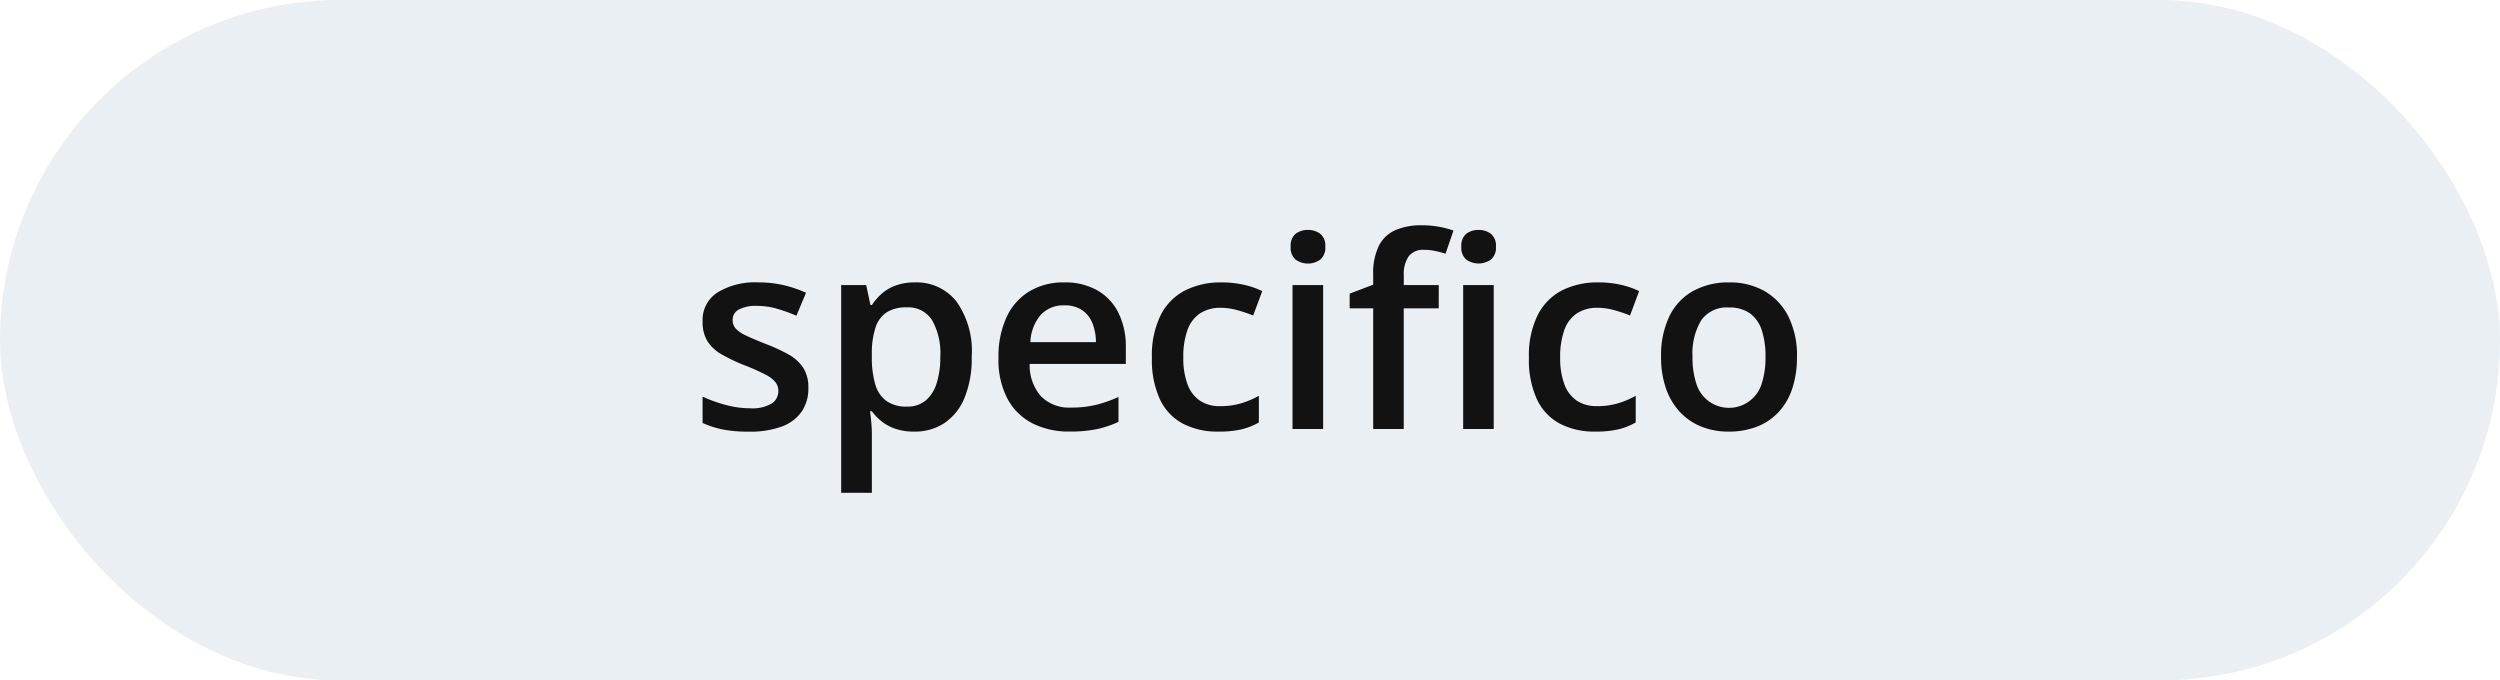
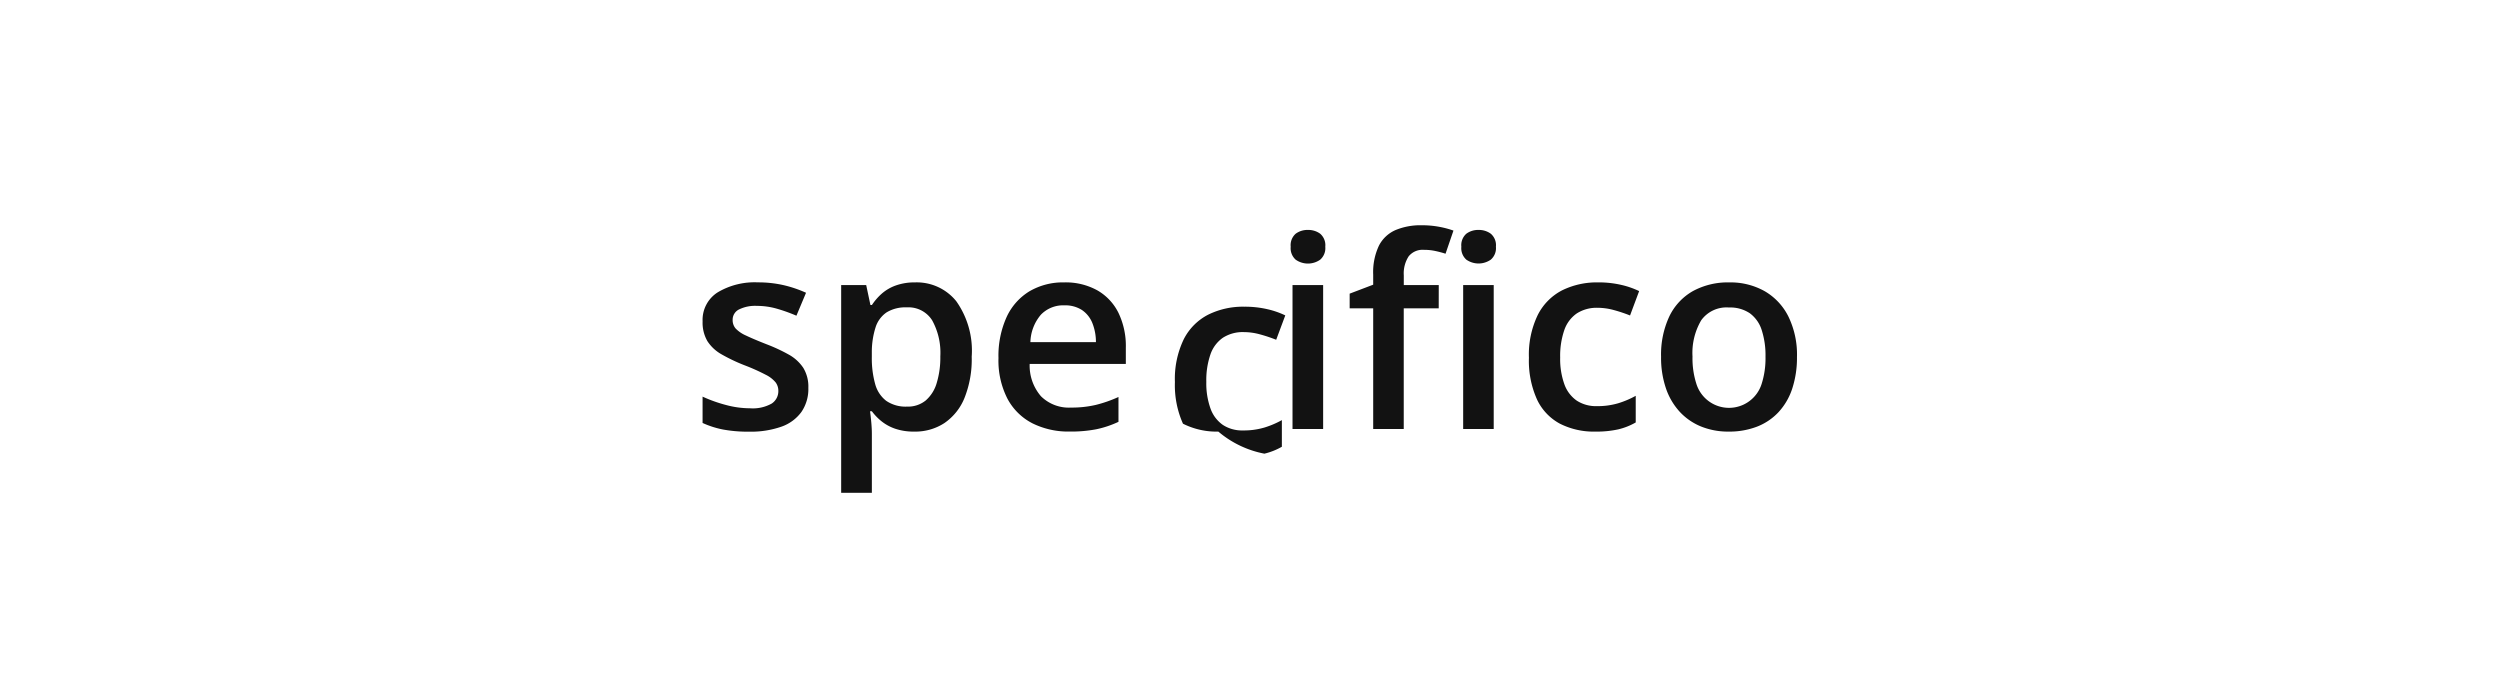
<svg xmlns="http://www.w3.org/2000/svg" width="169" height="46" viewBox="0 0 169 46">
  <g id="Gruppe_50" data-name="Gruppe 50" transform="translate(-1140 -2271)">
-     <rect id="Rechteck_80" data-name="Rechteck 80" width="169" height="46" rx="23" transform="translate(1140 2271)" fill="#0c4a7c" opacity="0.086" />
-     <path id="Pfad_4" data-name="Pfad 4" d="M54.644,16.223a2.739,2.739,0,0,1-.466,1.622,2.824,2.824,0,0,1-1.36,1,6.227,6.227,0,0,1-2.182.336,9.21,9.21,0,0,1-1.756-.145,6.16,6.16,0,0,1-1.386-.444v-1.78a9.607,9.607,0,0,0,1.562.56A6.286,6.286,0,0,0,50.7,17.6a2.6,2.6,0,0,0,1.466-.319,1,1,0,0,0,.45-.855.954.954,0,0,0-.18-.571,2.023,2.023,0,0,0-.668-.519,13.326,13.326,0,0,0-1.433-.642,11.669,11.669,0,0,1-1.556-.74,2.72,2.72,0,0,1-.958-.892,2.49,2.49,0,0,1-.325-1.338,2.2,2.2,0,0,1,1.024-1.964,4.88,4.88,0,0,1,2.716-.672,7.713,7.713,0,0,1,1.688.178,8.088,8.088,0,0,1,1.564.525l-.65,1.551a10.98,10.98,0,0,0-1.325-.475,4.879,4.879,0,0,0-1.347-.189,2.445,2.445,0,0,0-1.219.246.771.771,0,0,0-.42.7.864.864,0,0,0,.2.58,2.153,2.153,0,0,0,.7.477q.5.24,1.382.587a11.279,11.279,0,0,1,1.507.7,2.813,2.813,0,0,1,.982.892A2.438,2.438,0,0,1,54.644,16.223ZM61.859,9.09a3.429,3.429,0,0,1,2.78,1.266,5.778,5.778,0,0,1,1.048,3.757A7.015,7.015,0,0,1,65.2,16.9a3.758,3.758,0,0,1-1.36,1.7,3.6,3.6,0,0,1-2.032.576,3.88,3.88,0,0,1-1.283-.191,3.078,3.078,0,0,1-.932-.505,3.705,3.705,0,0,1-.655-.679h-.123q.048.347.086.773t.037.782v3.959H56.863V9.271h1.692l.286,1.349h.1a3.845,3.845,0,0,1,.664-.767A2.937,2.937,0,0,1,60.55,9.3,3.769,3.769,0,0,1,61.859,9.09ZM61.3,10.778a2.441,2.441,0,0,0-1.365.338,1.925,1.925,0,0,0-.747,1.013,5.519,5.519,0,0,0-.253,1.7v.286a6.5,6.5,0,0,0,.224,1.837,2.134,2.134,0,0,0,.747,1.143,2.319,2.319,0,0,0,1.419.391,1.892,1.892,0,0,0,1.252-.413,2.469,2.469,0,0,0,.743-1.178,5.917,5.917,0,0,0,.246-1.806,4.519,4.519,0,0,0-.556-2.441A1.89,1.89,0,0,0,61.3,10.778ZM71.945,9.09a4.409,4.409,0,0,1,2.228.534,3.576,3.576,0,0,1,1.433,1.521,5.152,5.152,0,0,1,.5,2.358v1.1h-6.5a3.169,3.169,0,0,0,.762,2.182,2.673,2.673,0,0,0,2.037.767,7.1,7.1,0,0,0,1.67-.18,8.81,8.81,0,0,0,1.534-.536v1.679a6.724,6.724,0,0,1-1.485.5,8.963,8.963,0,0,1-1.811.158A5.451,5.451,0,0,1,69.8,18.62a3.964,3.964,0,0,1-1.694-1.663,5.652,5.652,0,0,1-.609-2.751,6.338,6.338,0,0,1,.554-2.782A3.982,3.982,0,0,1,69.6,9.686,4.487,4.487,0,0,1,71.945,9.09Zm0,1.551a2.085,2.085,0,0,0-1.58.633,2.975,2.975,0,0,0-.71,1.854h4.43a3.448,3.448,0,0,0-.242-1.29,1.93,1.93,0,0,0-.7-.879A2.084,2.084,0,0,0,71.945,10.642ZM82.36,19.176a5.05,5.05,0,0,1-2.391-.534A3.581,3.581,0,0,1,78.414,17a6.363,6.363,0,0,1-.545-2.812,6.163,6.163,0,0,1,.6-2.9,3.8,3.8,0,0,1,1.655-1.661,5.3,5.3,0,0,1,2.428-.536,6.71,6.71,0,0,1,1.578.171,5.7,5.7,0,0,1,1.2.417l-.615,1.648a9.824,9.824,0,0,0-1.1-.367,4.142,4.142,0,0,0-1.083-.152,2.484,2.484,0,0,0-1.417.38,2.262,2.262,0,0,0-.844,1.127,5.34,5.34,0,0,0-.279,1.854,5.037,5.037,0,0,0,.283,1.806,2.281,2.281,0,0,0,.835,1.107,2.378,2.378,0,0,0,1.365.374,4.9,4.9,0,0,0,1.433-.193,6.063,6.063,0,0,0,1.191-.505v1.8a4.416,4.416,0,0,1-1.182.468A6.793,6.793,0,0,1,82.36,19.176Zm7.084-9.905V19h-2.07V9.271ZM88.42,5.544a1.348,1.348,0,0,1,.824.255,1.023,1.023,0,0,1,.345.879,1.031,1.031,0,0,1-.345.877,1.439,1.439,0,0,1-1.655,0,1.041,1.041,0,0,1-.338-.877,1.033,1.033,0,0,1,.338-.879A1.341,1.341,0,0,1,88.42,5.544Zm8.837,5.3H94.893V19H92.828V10.844H91.237V9.851l1.591-.606V8.567A4.186,4.186,0,0,1,93.219,6.6a2.29,2.29,0,0,1,1.125-1.05A4.358,4.358,0,0,1,96.1,5.228a6.291,6.291,0,0,1,1.222.11,6.142,6.142,0,0,1,.932.25l-.536,1.564q-.3-.1-.668-.18a3.58,3.58,0,0,0-.791-.083,1.207,1.207,0,0,0-1.033.439,2.116,2.116,0,0,0-.33,1.283v.659h2.364Zm3.718-1.573V19H98.91V9.271Zm-1.02-3.727a1.351,1.351,0,0,1,.822.255,1.02,1.02,0,0,1,.347.879,1.022,1.022,0,0,1-.347.875,1.446,1.446,0,0,1-1.652,0,1.035,1.035,0,0,1-.338-.875,1.033,1.033,0,0,1,.338-.879A1.341,1.341,0,0,1,99.956,5.544Zm7.888,13.632a5.05,5.05,0,0,1-2.391-.534A3.581,3.581,0,0,1,103.9,17a6.363,6.363,0,0,1-.545-2.812,6.163,6.163,0,0,1,.6-2.9A3.8,3.8,0,0,1,105.6,9.626a5.3,5.3,0,0,1,2.428-.536,6.71,6.71,0,0,1,1.578.171,5.7,5.7,0,0,1,1.2.417l-.615,1.648a9.824,9.824,0,0,0-1.1-.367,4.142,4.142,0,0,0-1.083-.152,2.484,2.484,0,0,0-1.417.38,2.262,2.262,0,0,0-.844,1.127,5.34,5.34,0,0,0-.279,1.854,5.037,5.037,0,0,0,.283,1.806,2.281,2.281,0,0,0,.835,1.107,2.378,2.378,0,0,0,1.365.374,4.9,4.9,0,0,0,1.433-.193,6.063,6.063,0,0,0,1.191-.505v1.8a4.416,4.416,0,0,1-1.182.468A6.793,6.793,0,0,1,107.844,19.176Zm13.632-5.058a6.685,6.685,0,0,1-.319,2.149,4.331,4.331,0,0,1-.923,1.589,3.937,3.937,0,0,1-1.457.984,5.211,5.211,0,0,1-1.925.336,4.875,4.875,0,0,1-1.837-.336,4.031,4.031,0,0,1-1.446-.984,4.455,4.455,0,0,1-.945-1.589,6.4,6.4,0,0,1-.334-2.149,6.089,6.089,0,0,1,.558-2.731,3.91,3.91,0,0,1,1.593-1.709,4.924,4.924,0,0,1,2.468-.587,4.7,4.7,0,0,1,2.377.589,4.07,4.07,0,0,1,1.608,1.712A5.883,5.883,0,0,1,121.476,14.118Zm-7.062,0a5.635,5.635,0,0,0,.259,1.819,2.311,2.311,0,0,0,4.419,0,5.68,5.68,0,0,0,.257-1.819,5.557,5.557,0,0,0-.257-1.806,2.252,2.252,0,0,0-.8-1.134,2.371,2.371,0,0,0-1.415-.391,2.106,2.106,0,0,0-1.872.861A4.358,4.358,0,0,0,114.414,14.118Z" transform="translate(1140 2281)" fill="#121212" />
+     <path id="Pfad_4" data-name="Pfad 4" d="M54.644,16.223a2.739,2.739,0,0,1-.466,1.622,2.824,2.824,0,0,1-1.36,1,6.227,6.227,0,0,1-2.182.336,9.21,9.21,0,0,1-1.756-.145,6.16,6.16,0,0,1-1.386-.444v-1.78a9.607,9.607,0,0,0,1.562.56A6.286,6.286,0,0,0,50.7,17.6a2.6,2.6,0,0,0,1.466-.319,1,1,0,0,0,.45-.855.954.954,0,0,0-.18-.571,2.023,2.023,0,0,0-.668-.519,13.326,13.326,0,0,0-1.433-.642,11.669,11.669,0,0,1-1.556-.74,2.72,2.72,0,0,1-.958-.892,2.49,2.49,0,0,1-.325-1.338,2.2,2.2,0,0,1,1.024-1.964,4.88,4.88,0,0,1,2.716-.672,7.713,7.713,0,0,1,1.688.178,8.088,8.088,0,0,1,1.564.525l-.65,1.551a10.98,10.98,0,0,0-1.325-.475,4.879,4.879,0,0,0-1.347-.189,2.445,2.445,0,0,0-1.219.246.771.771,0,0,0-.42.7.864.864,0,0,0,.2.58,2.153,2.153,0,0,0,.7.477q.5.24,1.382.587a11.279,11.279,0,0,1,1.507.7,2.813,2.813,0,0,1,.982.892A2.438,2.438,0,0,1,54.644,16.223ZM61.859,9.09a3.429,3.429,0,0,1,2.78,1.266,5.778,5.778,0,0,1,1.048,3.757A7.015,7.015,0,0,1,65.2,16.9a3.758,3.758,0,0,1-1.36,1.7,3.6,3.6,0,0,1-2.032.576,3.88,3.88,0,0,1-1.283-.191,3.078,3.078,0,0,1-.932-.505,3.705,3.705,0,0,1-.655-.679h-.123q.048.347.086.773t.037.782v3.959H56.863V9.271h1.692l.286,1.349h.1a3.845,3.845,0,0,1,.664-.767A2.937,2.937,0,0,1,60.55,9.3,3.769,3.769,0,0,1,61.859,9.09ZM61.3,10.778a2.441,2.441,0,0,0-1.365.338,1.925,1.925,0,0,0-.747,1.013,5.519,5.519,0,0,0-.253,1.7v.286a6.5,6.5,0,0,0,.224,1.837,2.134,2.134,0,0,0,.747,1.143,2.319,2.319,0,0,0,1.419.391,1.892,1.892,0,0,0,1.252-.413,2.469,2.469,0,0,0,.743-1.178,5.917,5.917,0,0,0,.246-1.806,4.519,4.519,0,0,0-.556-2.441A1.89,1.89,0,0,0,61.3,10.778ZM71.945,9.09a4.409,4.409,0,0,1,2.228.534,3.576,3.576,0,0,1,1.433,1.521,5.152,5.152,0,0,1,.5,2.358v1.1h-6.5a3.169,3.169,0,0,0,.762,2.182,2.673,2.673,0,0,0,2.037.767,7.1,7.1,0,0,0,1.67-.18,8.81,8.81,0,0,0,1.534-.536v1.679a6.724,6.724,0,0,1-1.485.5,8.963,8.963,0,0,1-1.811.158A5.451,5.451,0,0,1,69.8,18.62a3.964,3.964,0,0,1-1.694-1.663,5.652,5.652,0,0,1-.609-2.751,6.338,6.338,0,0,1,.554-2.782A3.982,3.982,0,0,1,69.6,9.686,4.487,4.487,0,0,1,71.945,9.09Zm0,1.551a2.085,2.085,0,0,0-1.58.633,2.975,2.975,0,0,0-.71,1.854h4.43a3.448,3.448,0,0,0-.242-1.29,1.93,1.93,0,0,0-.7-.879A2.084,2.084,0,0,0,71.945,10.642ZM82.36,19.176a5.05,5.05,0,0,1-2.391-.534a6.363,6.363,0,0,1-.545-2.812,6.163,6.163,0,0,1,.6-2.9,3.8,3.8,0,0,1,1.655-1.661,5.3,5.3,0,0,1,2.428-.536,6.71,6.71,0,0,1,1.578.171,5.7,5.7,0,0,1,1.2.417l-.615,1.648a9.824,9.824,0,0,0-1.1-.367,4.142,4.142,0,0,0-1.083-.152,2.484,2.484,0,0,0-1.417.38,2.262,2.262,0,0,0-.844,1.127,5.34,5.34,0,0,0-.279,1.854,5.037,5.037,0,0,0,.283,1.806,2.281,2.281,0,0,0,.835,1.107,2.378,2.378,0,0,0,1.365.374,4.9,4.9,0,0,0,1.433-.193,6.063,6.063,0,0,0,1.191-.505v1.8a4.416,4.416,0,0,1-1.182.468A6.793,6.793,0,0,1,82.36,19.176Zm7.084-9.905V19h-2.07V9.271ZM88.42,5.544a1.348,1.348,0,0,1,.824.255,1.023,1.023,0,0,1,.345.879,1.031,1.031,0,0,1-.345.877,1.439,1.439,0,0,1-1.655,0,1.041,1.041,0,0,1-.338-.877,1.033,1.033,0,0,1,.338-.879A1.341,1.341,0,0,1,88.42,5.544Zm8.837,5.3H94.893V19H92.828V10.844H91.237V9.851l1.591-.606V8.567A4.186,4.186,0,0,1,93.219,6.6a2.29,2.29,0,0,1,1.125-1.05A4.358,4.358,0,0,1,96.1,5.228a6.291,6.291,0,0,1,1.222.11,6.142,6.142,0,0,1,.932.25l-.536,1.564q-.3-.1-.668-.18a3.58,3.58,0,0,0-.791-.083,1.207,1.207,0,0,0-1.033.439,2.116,2.116,0,0,0-.33,1.283v.659h2.364Zm3.718-1.573V19H98.91V9.271Zm-1.02-3.727a1.351,1.351,0,0,1,.822.255,1.02,1.02,0,0,1,.347.879,1.022,1.022,0,0,1-.347.875,1.446,1.446,0,0,1-1.652,0,1.035,1.035,0,0,1-.338-.875,1.033,1.033,0,0,1,.338-.879A1.341,1.341,0,0,1,99.956,5.544Zm7.888,13.632a5.05,5.05,0,0,1-2.391-.534A3.581,3.581,0,0,1,103.9,17a6.363,6.363,0,0,1-.545-2.812,6.163,6.163,0,0,1,.6-2.9A3.8,3.8,0,0,1,105.6,9.626a5.3,5.3,0,0,1,2.428-.536,6.71,6.71,0,0,1,1.578.171,5.7,5.7,0,0,1,1.2.417l-.615,1.648a9.824,9.824,0,0,0-1.1-.367,4.142,4.142,0,0,0-1.083-.152,2.484,2.484,0,0,0-1.417.38,2.262,2.262,0,0,0-.844,1.127,5.34,5.34,0,0,0-.279,1.854,5.037,5.037,0,0,0,.283,1.806,2.281,2.281,0,0,0,.835,1.107,2.378,2.378,0,0,0,1.365.374,4.9,4.9,0,0,0,1.433-.193,6.063,6.063,0,0,0,1.191-.505v1.8a4.416,4.416,0,0,1-1.182.468A6.793,6.793,0,0,1,107.844,19.176Zm13.632-5.058a6.685,6.685,0,0,1-.319,2.149,4.331,4.331,0,0,1-.923,1.589,3.937,3.937,0,0,1-1.457.984,5.211,5.211,0,0,1-1.925.336,4.875,4.875,0,0,1-1.837-.336,4.031,4.031,0,0,1-1.446-.984,4.455,4.455,0,0,1-.945-1.589,6.4,6.4,0,0,1-.334-2.149,6.089,6.089,0,0,1,.558-2.731,3.91,3.91,0,0,1,1.593-1.709,4.924,4.924,0,0,1,2.468-.587,4.7,4.7,0,0,1,2.377.589,4.07,4.07,0,0,1,1.608,1.712A5.883,5.883,0,0,1,121.476,14.118Zm-7.062,0a5.635,5.635,0,0,0,.259,1.819,2.311,2.311,0,0,0,4.419,0,5.68,5.68,0,0,0,.257-1.819,5.557,5.557,0,0,0-.257-1.806,2.252,2.252,0,0,0-.8-1.134,2.371,2.371,0,0,0-1.415-.391,2.106,2.106,0,0,0-1.872.861A4.358,4.358,0,0,0,114.414,14.118Z" transform="translate(1140 2281)" fill="#121212" />
  </g>
</svg>